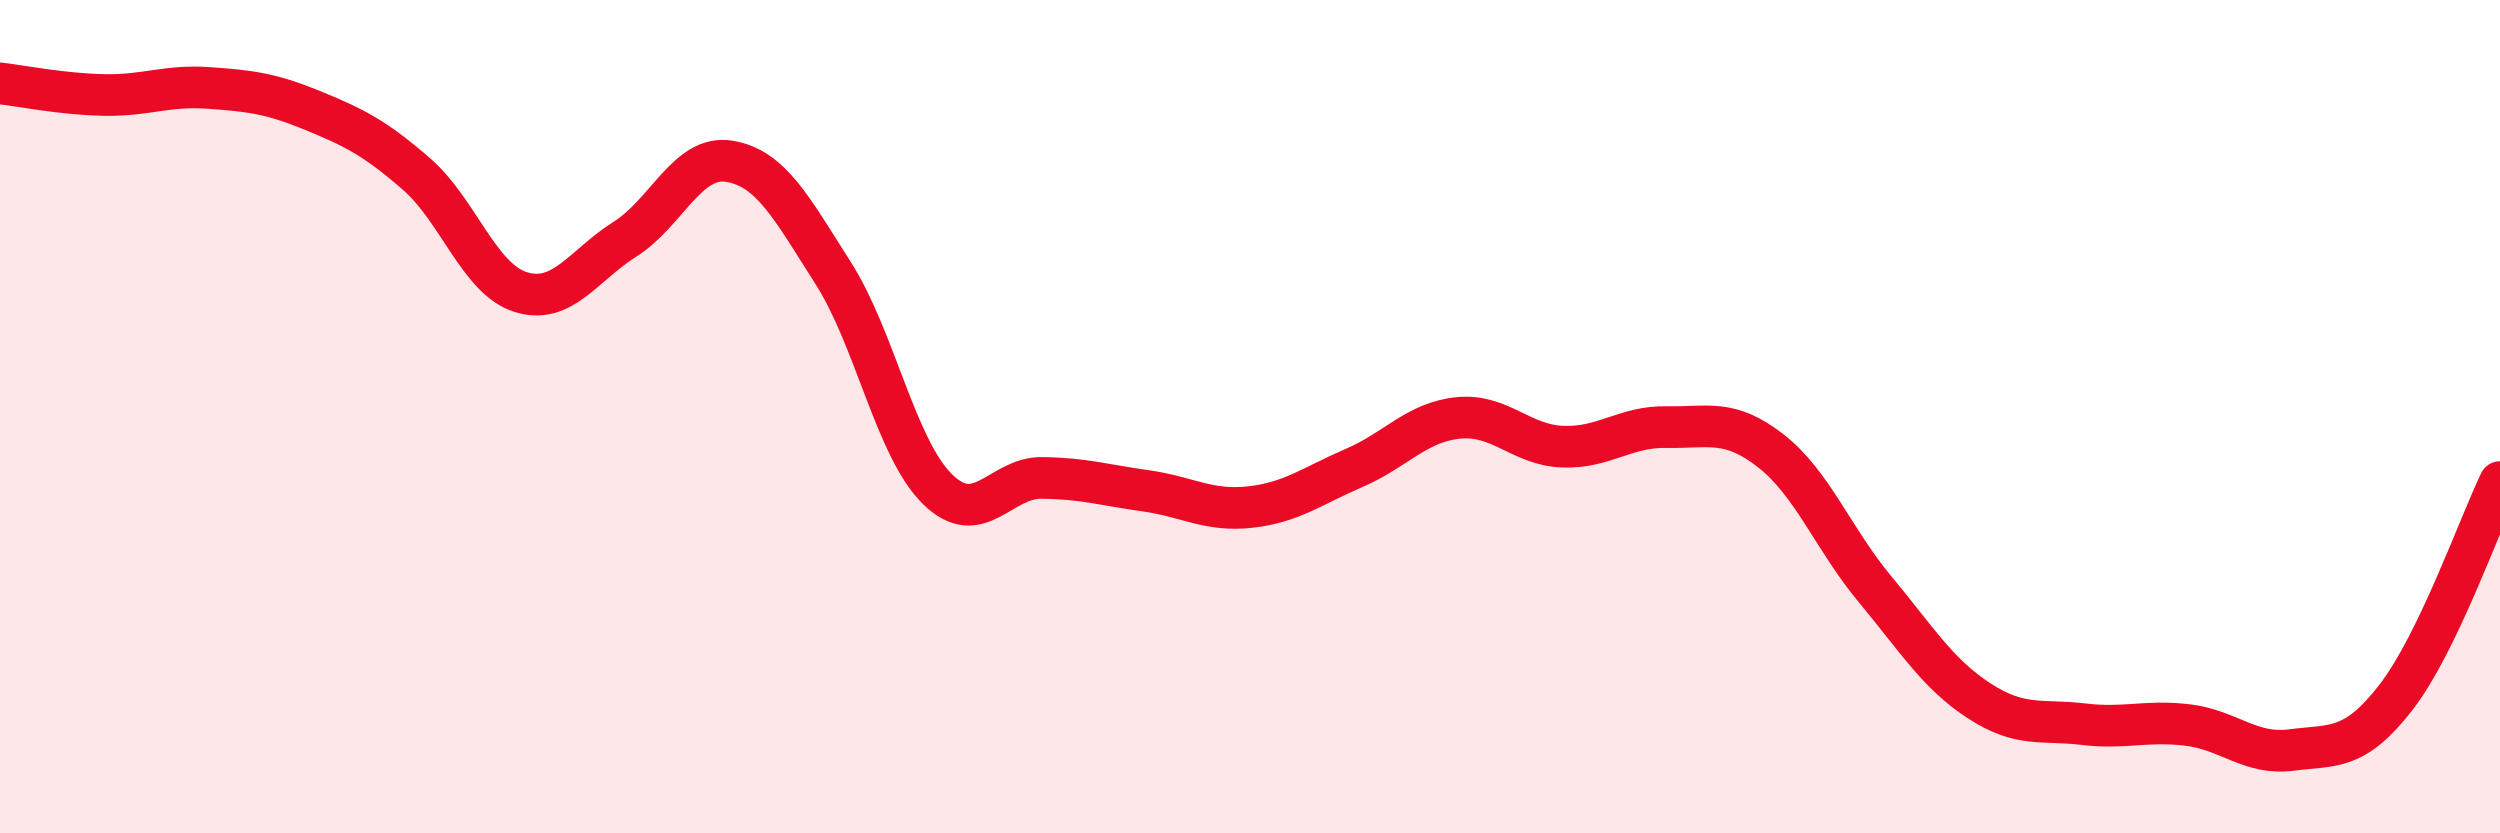
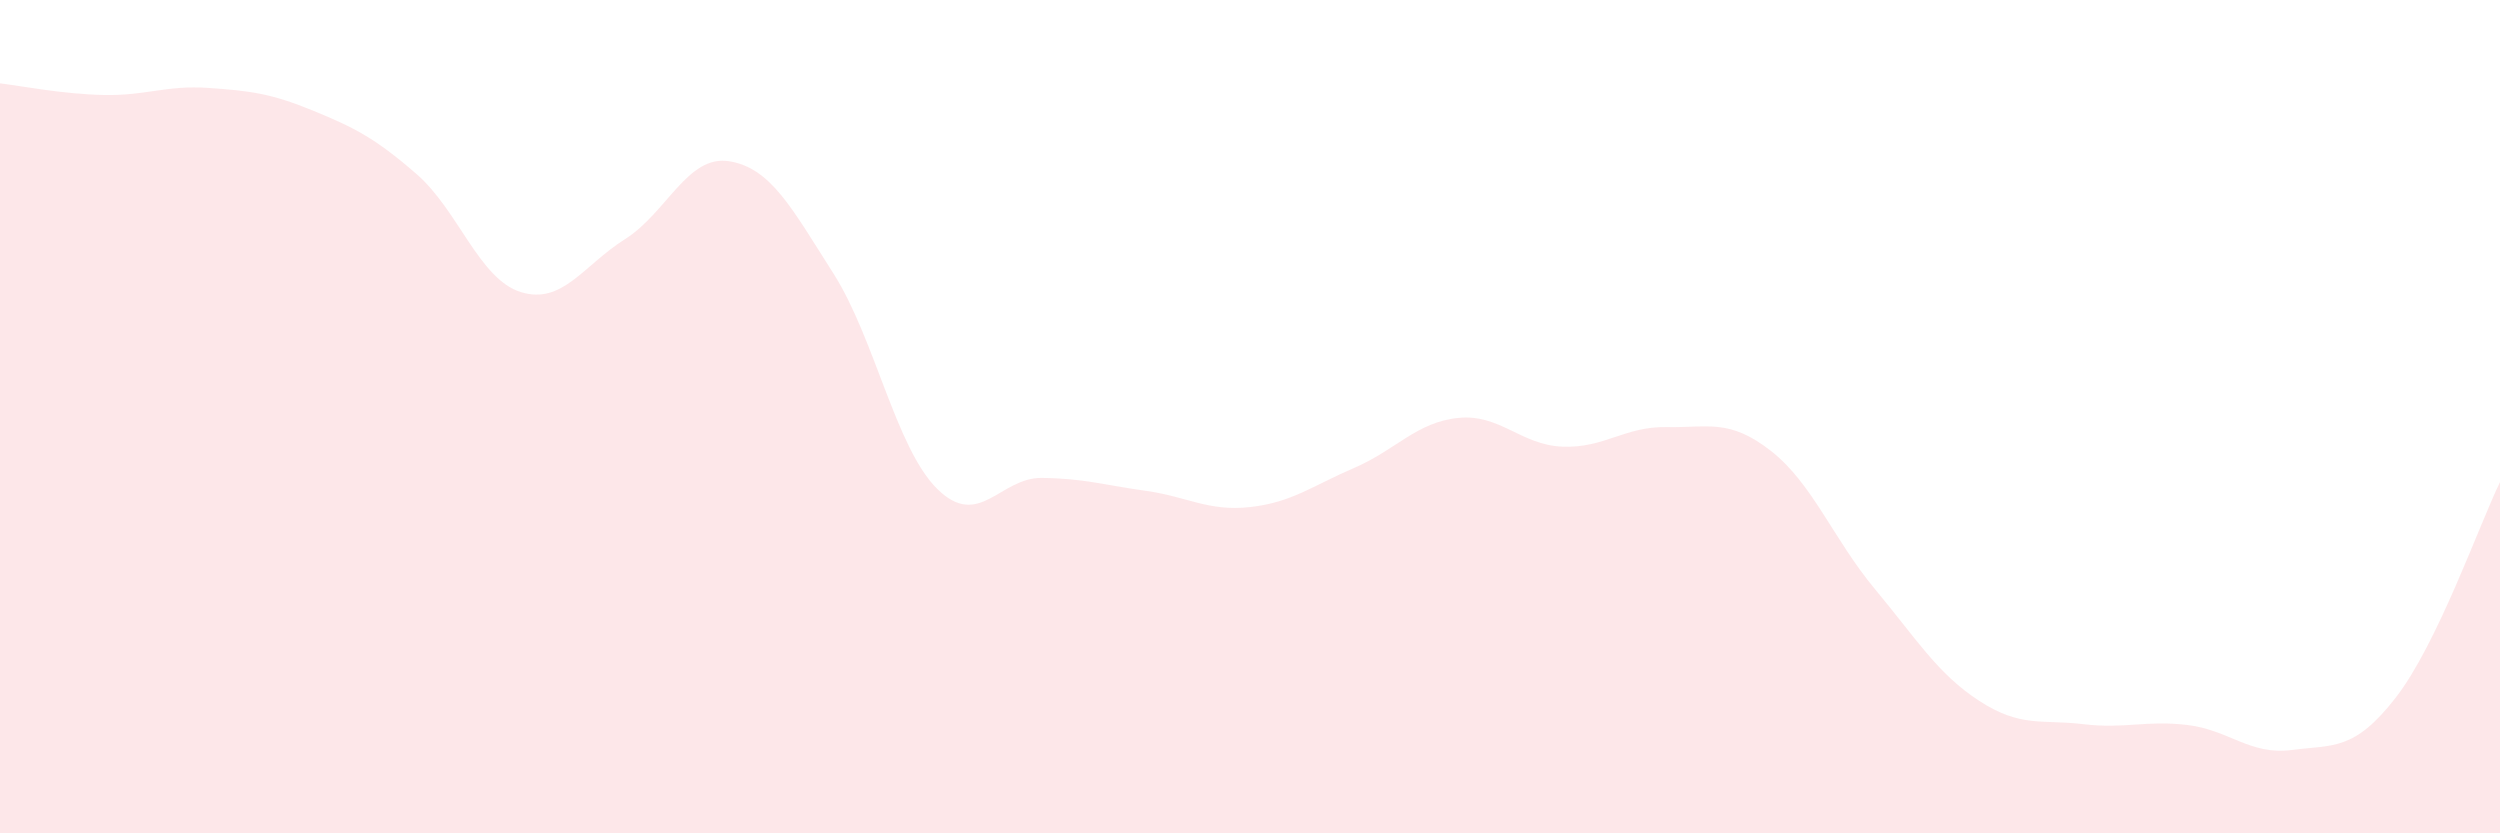
<svg xmlns="http://www.w3.org/2000/svg" width="60" height="20" viewBox="0 0 60 20">
  <path d="M 0,2 C 0.5,2.06 1.5,2.26 2.5,2.28 C 3.5,2.3 4,2.04 5,2.11 C 6,2.18 6.5,2.24 7.5,2.65 C 8.5,3.06 9,3.31 10,4.18 C 11,5.05 11.5,6.7 12.5,7.01 C 13.5,7.32 14,6.37 15,5.74 C 16,5.11 16.5,3.71 17.5,3.87 C 18.5,4.03 19,4.99 20,6.56 C 21,8.13 21.5,10.76 22.5,11.74 C 23.5,12.72 24,11.46 25,11.47 C 26,11.48 26.5,11.64 27.5,11.78 C 28.5,11.92 29,12.28 30,12.17 C 31,12.06 31.5,11.66 32.5,11.23 C 33.5,10.8 34,10.13 35,10.03 C 36,9.93 36.5,10.68 37.5,10.72 C 38.5,10.76 39,10.23 40,10.25 C 41,10.27 41.5,10.04 42.5,10.82 C 43.5,11.6 44,12.94 45,14.14 C 46,15.34 46.5,16.17 47.5,16.82 C 48.5,17.47 49,17.26 50,17.38 C 51,17.5 51.5,17.28 52.5,17.4 C 53.5,17.52 54,18.13 55,18 C 56,17.87 56.5,18.03 57.5,16.74 C 58.5,15.45 59.5,12.6 60,11.57L60 20L0 20Z" fill="#EB0A25" opacity="0.1" stroke-linecap="round" stroke-linejoin="round" />
-   <path d="M 0,2 C 0.5,2.06 1.5,2.26 2.5,2.28 C 3.5,2.3 4,2.04 5,2.11 C 6,2.18 6.5,2.24 7.5,2.65 C 8.5,3.06 9,3.31 10,4.18 C 11,5.05 11.5,6.7 12.5,7.01 C 13.5,7.32 14,6.37 15,5.74 C 16,5.11 16.5,3.71 17.5,3.87 C 18.5,4.03 19,4.99 20,6.56 C 21,8.13 21.5,10.76 22.5,11.74 C 23.5,12.72 24,11.46 25,11.47 C 26,11.48 26.5,11.64 27.5,11.78 C 28.5,11.92 29,12.28 30,12.17 C 31,12.06 31.5,11.66 32.5,11.23 C 33.5,10.8 34,10.13 35,10.03 C 36,9.93 36.5,10.68 37.5,10.72 C 38.5,10.76 39,10.23 40,10.25 C 41,10.27 41.5,10.04 42.5,10.82 C 43.5,11.6 44,12.94 45,14.14 C 46,15.34 46.5,16.17 47.5,16.82 C 48.5,17.47 49,17.26 50,17.38 C 51,17.5 51.5,17.28 52.5,17.4 C 53.5,17.52 54,18.13 55,18 C 56,17.87 56.5,18.03 57.5,16.74 C 58.5,15.45 59.5,12.6 60,11.57" stroke="#EB0A25" stroke-width="1" fill="none" stroke-linecap="round" stroke-linejoin="round" />
</svg>